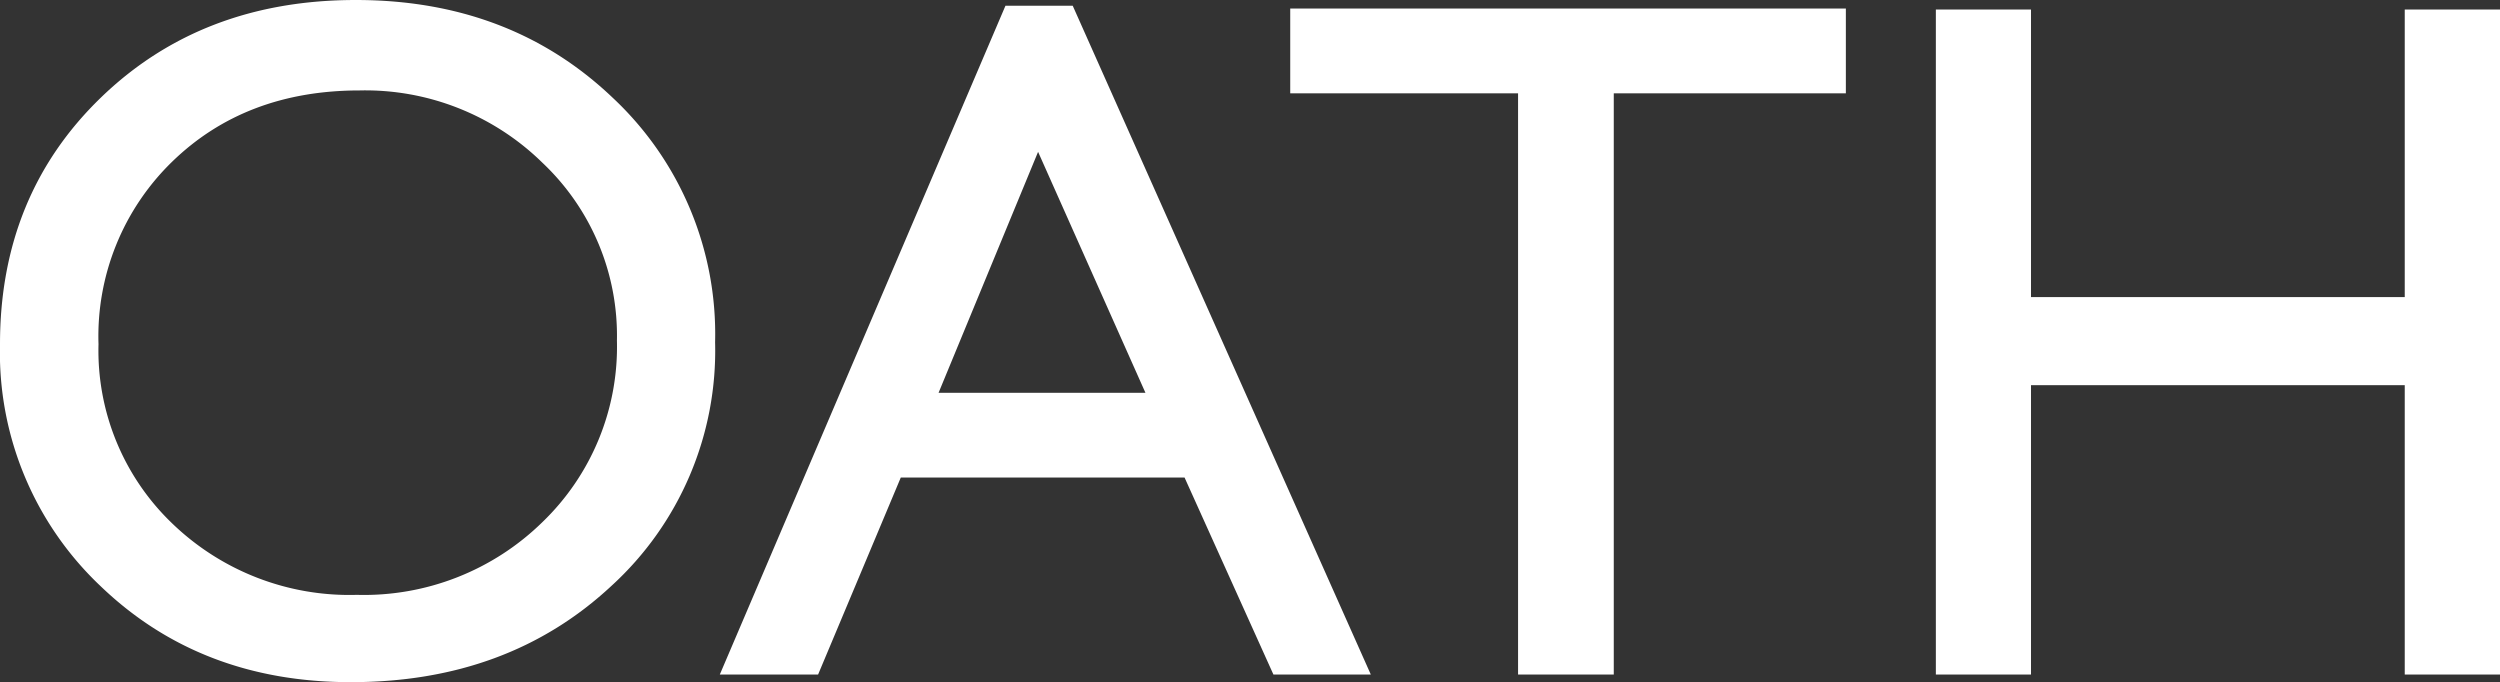
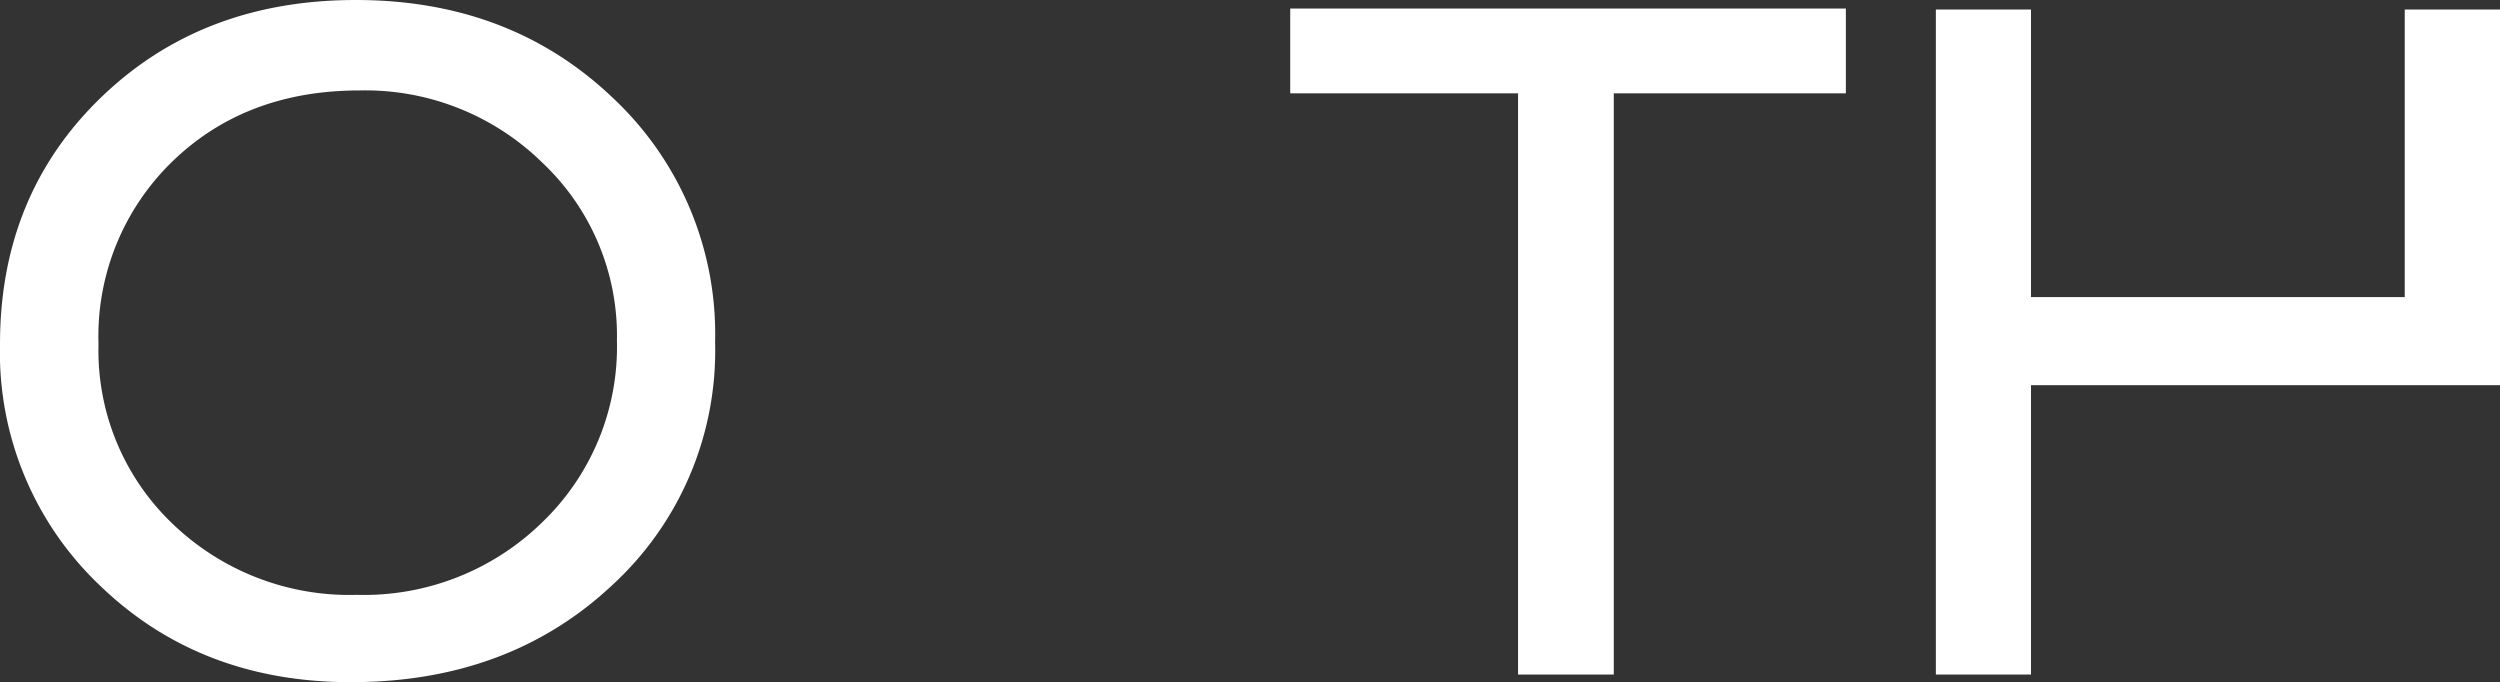
<svg xmlns="http://www.w3.org/2000/svg" viewBox="0 0 223.08 60.87">
  <rect x="0" y="0" width="223.08" height="60.87" fill="#333333" stroke="none" />
  <defs>
    <style>.cls-1{fill:#fff;}</style>
  </defs>
  <g id="Layer_2" data-name="Layer 2">
    <g id="Layer_2-2" data-name="Layer 2">
      <path class="cls-1" d="M31.75,0Q45.51,0,54.66,8.71a28.87,28.87,0,0,1,9.15,21.83,28.41,28.41,0,0,1-9.24,21.73q-9.23,8.61-23.28,8.6-13.42,0-22.35-8.6A28.67,28.67,0,0,1,0,30.71q0-13.29,9-22T31.75,0Zm.34,8.07q-10.19,0-16.74,6.37A21.71,21.71,0,0,0,8.79,30.71a21.36,21.36,0,0,0,6.58,16,22.77,22.77,0,0,0,16.47,6.37,22.76,22.76,0,0,0,16.57-6.5,21.72,21.72,0,0,0,6.64-16.19,21.21,21.21,0,0,0-6.64-15.86A22.57,22.57,0,0,0,32.09,8.07Z" />
-       <path class="cls-1" d="M89.72.51h6l26.6,59.68h-8.69L105.7,42.61H80.38L73,60.19H64.23Zm12.49,34.54-9.58-21.5-8.88,21.5Z" />
      <path class="cls-1" d="M115.13.76h49.58V8.33H144V60.19h-8.54V8.33H115.13Z" />
-       <path class="cls-1" d="M214.58.85h8.5V60.19h-8.5V34.37H181.23V60.19h-8.49V.85h8.49V26.51h33.35Z" />
+       <path class="cls-1" d="M214.58.85h8.5V60.19V34.37H181.23V60.19h-8.49V.85h8.49V26.51h33.35Z" />
    </g>
  </g>
</svg>